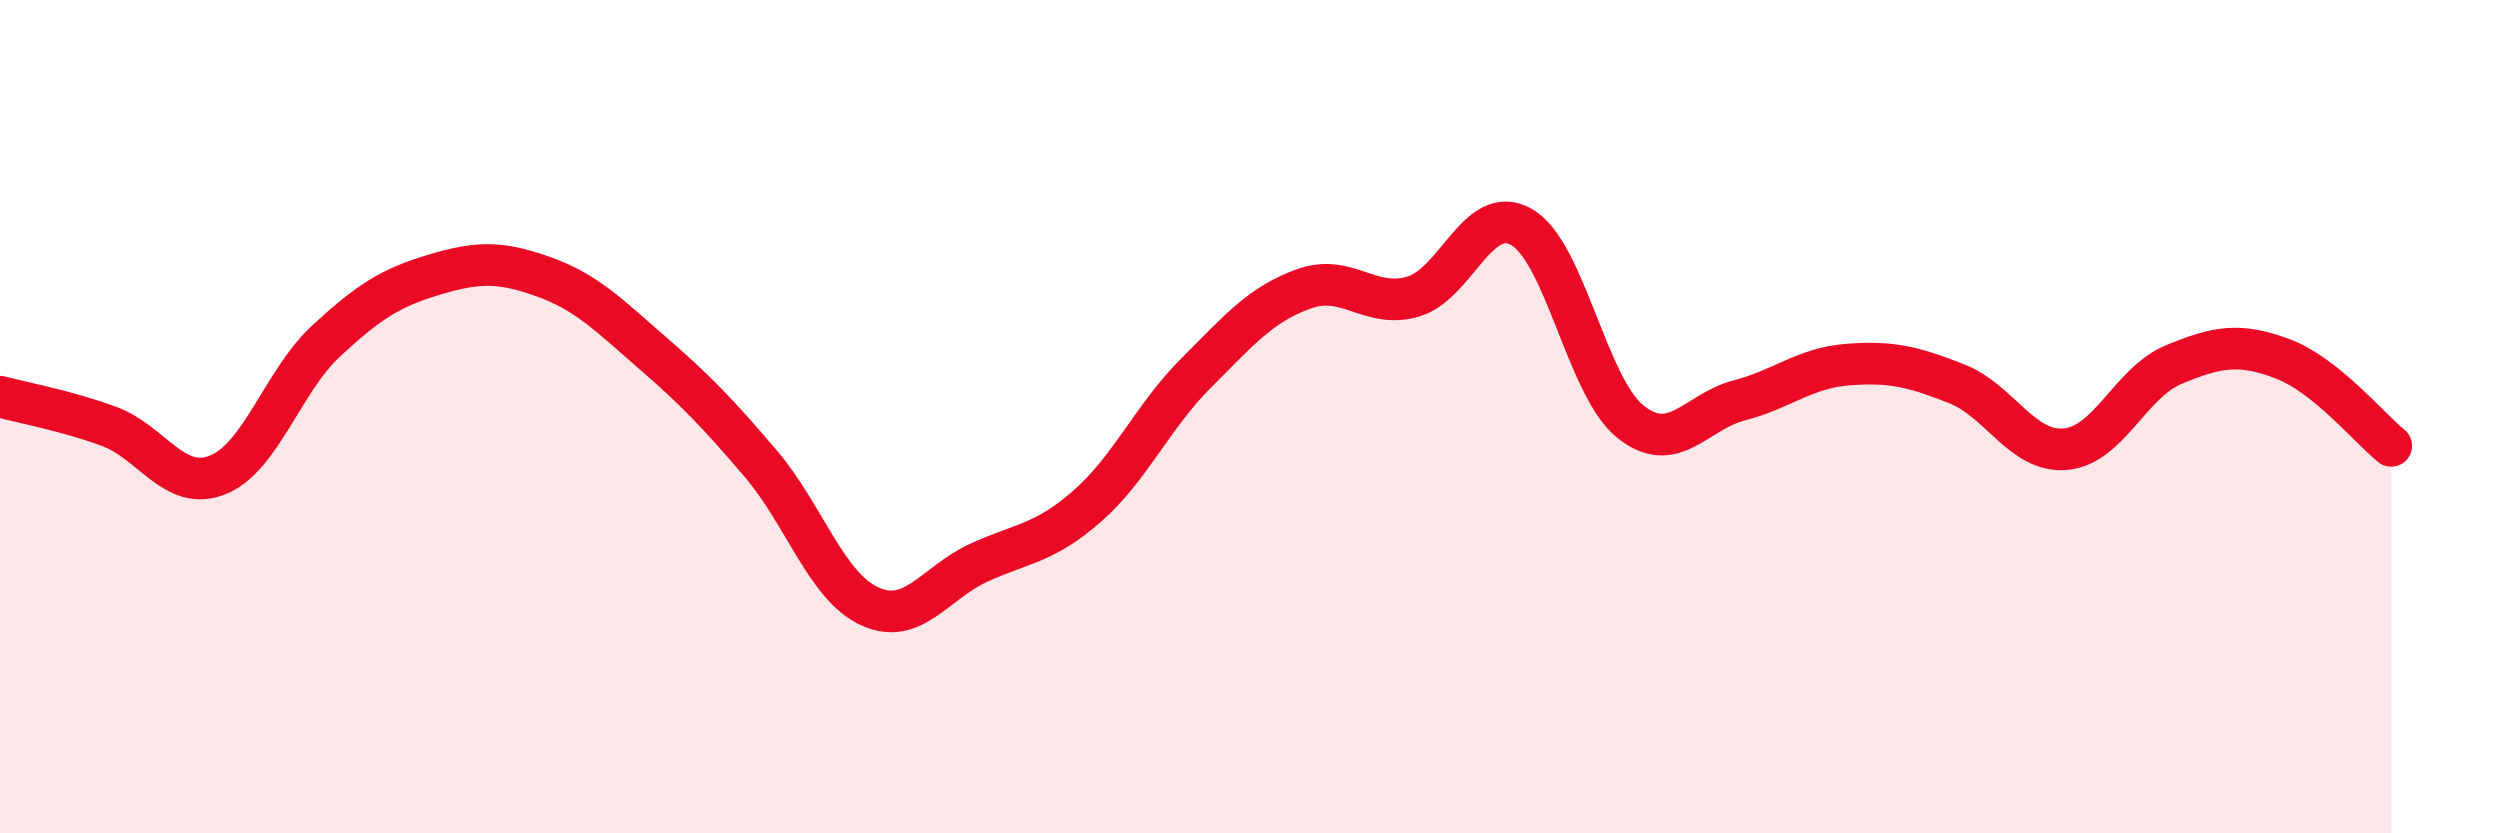
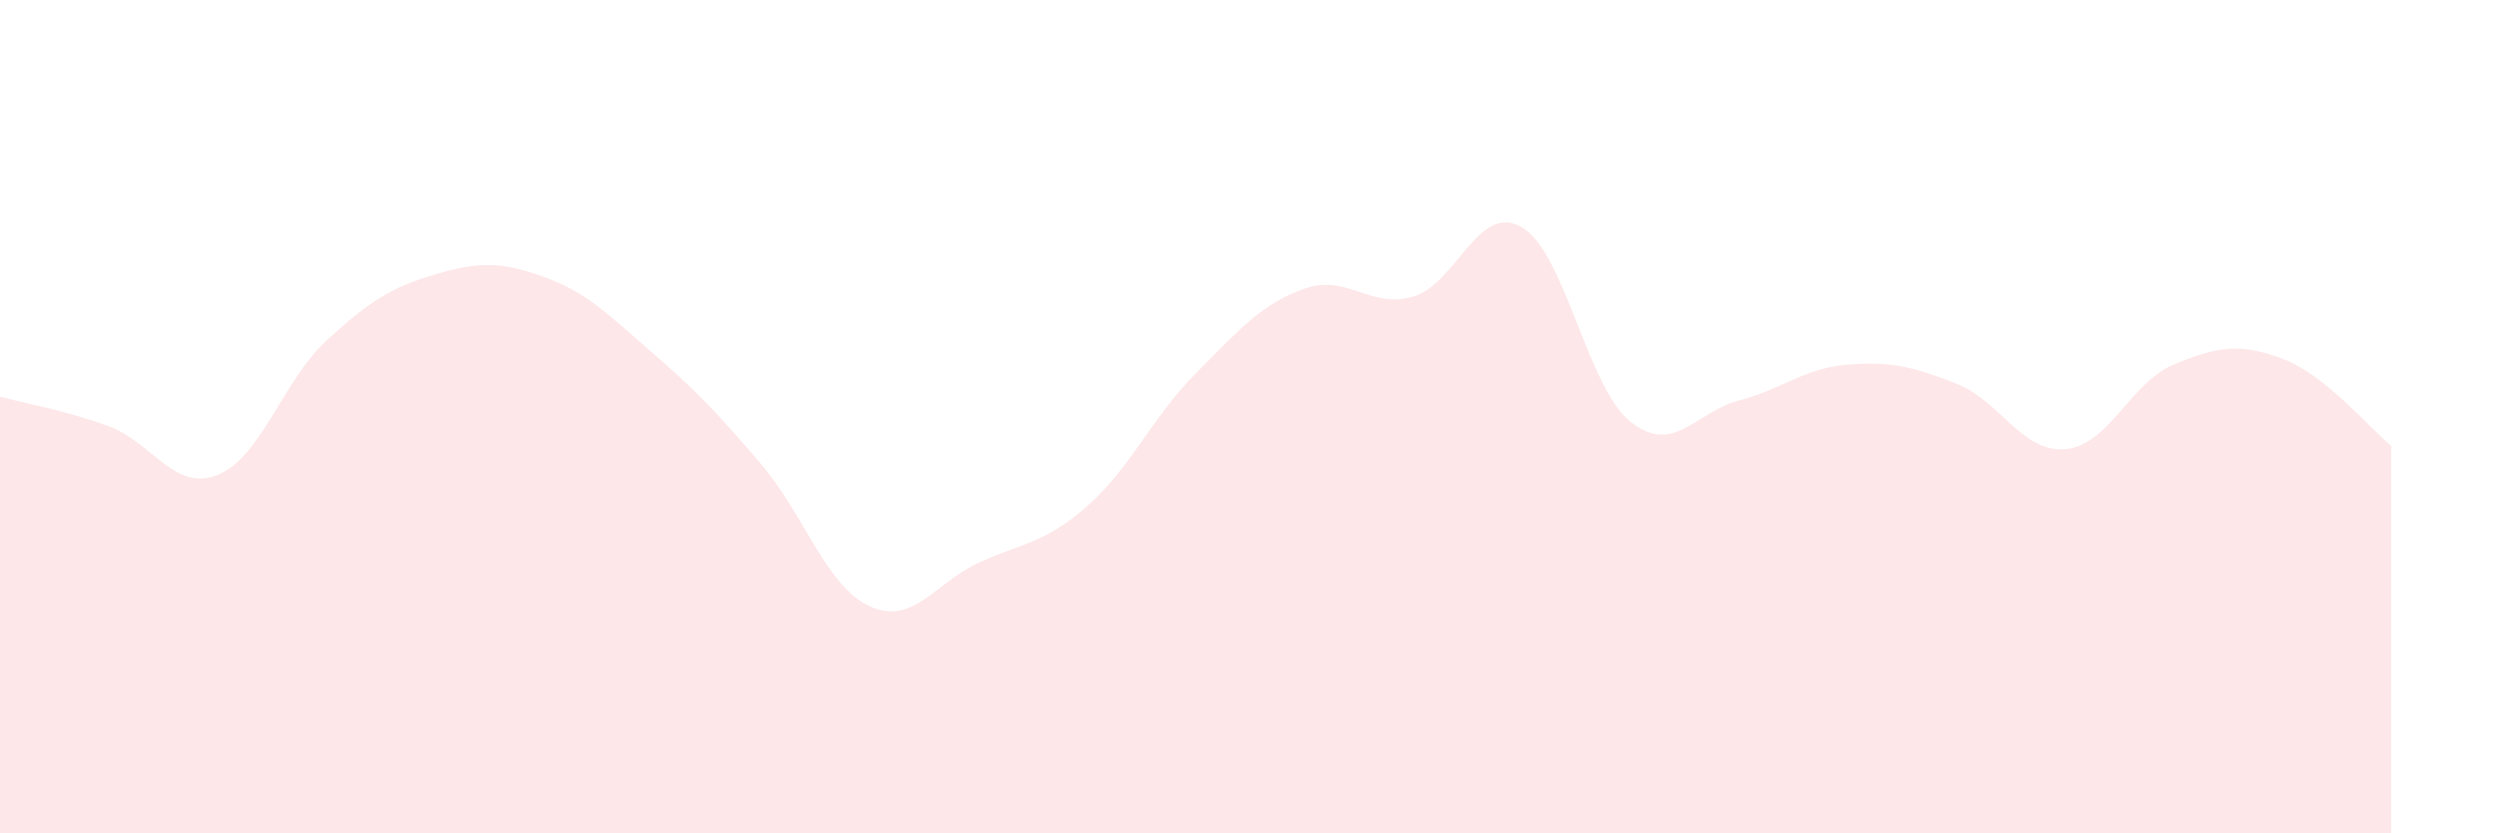
<svg xmlns="http://www.w3.org/2000/svg" width="60" height="20" viewBox="0 0 60 20">
  <path d="M 0,9.52 C 0.52,9.66 1.57,9.85 2.61,10.23 C 3.65,10.61 4.18,11.81 5.22,11.4 C 6.26,10.99 6.79,9.14 7.83,8.18 C 8.87,7.22 9.39,6.9 10.43,6.59 C 11.47,6.28 12,6.27 13.04,6.64 C 14.08,7.01 14.61,7.56 15.65,8.46 C 16.69,9.36 17.22,9.91 18.26,11.13 C 19.3,12.35 19.83,14.07 20.87,14.55 C 21.91,15.03 22.44,13.99 23.48,13.51 C 24.52,13.03 25.05,13.06 26.09,12.15 C 27.13,11.24 27.66,10 28.7,8.96 C 29.74,7.92 30.26,7.3 31.3,6.93 C 32.34,6.56 32.87,7.42 33.91,7.12 C 34.95,6.82 35.48,4.85 36.52,5.45 C 37.56,6.05 38.09,9.29 39.13,10.12 C 40.17,10.95 40.7,9.88 41.74,9.61 C 42.78,9.34 43.31,8.83 44.35,8.75 C 45.39,8.67 45.92,8.8 46.96,9.21 C 48,9.62 48.53,10.87 49.57,10.78 C 50.61,10.69 51.13,9.18 52.17,8.75 C 53.21,8.32 53.74,8.22 54.78,8.61 C 55.82,9 56.87,10.28 57.39,10.7L57.39 20L0 20Z" fill="#EB0A25" opacity="0.1" stroke-linecap="round" stroke-linejoin="round" />
-   <path d="M 0,9.52 C 0.52,9.66 1.57,9.85 2.61,10.23 C 3.65,10.61 4.18,11.81 5.22,11.4 C 6.26,10.99 6.79,9.14 7.83,8.18 C 8.87,7.22 9.39,6.9 10.43,6.59 C 11.47,6.28 12,6.27 13.04,6.64 C 14.08,7.01 14.61,7.56 15.65,8.46 C 16.69,9.36 17.22,9.91 18.26,11.13 C 19.3,12.35 19.83,14.07 20.87,14.55 C 21.91,15.03 22.44,13.99 23.48,13.51 C 24.52,13.03 25.05,13.06 26.09,12.15 C 27.13,11.24 27.66,10 28.7,8.96 C 29.74,7.92 30.26,7.3 31.3,6.93 C 32.34,6.56 32.87,7.42 33.91,7.12 C 34.95,6.82 35.48,4.85 36.52,5.45 C 37.56,6.05 38.09,9.29 39.13,10.12 C 40.17,10.95 40.7,9.88 41.74,9.61 C 42.78,9.34 43.31,8.83 44.35,8.75 C 45.39,8.67 45.92,8.8 46.96,9.21 C 48,9.62 48.53,10.87 49.57,10.78 C 50.61,10.69 51.13,9.18 52.17,8.75 C 53.21,8.32 53.74,8.22 54.78,8.61 C 55.82,9 56.87,10.28 57.39,10.7" stroke="#EB0A25" stroke-width="1" fill="none" stroke-linecap="round" stroke-linejoin="round" />
</svg>